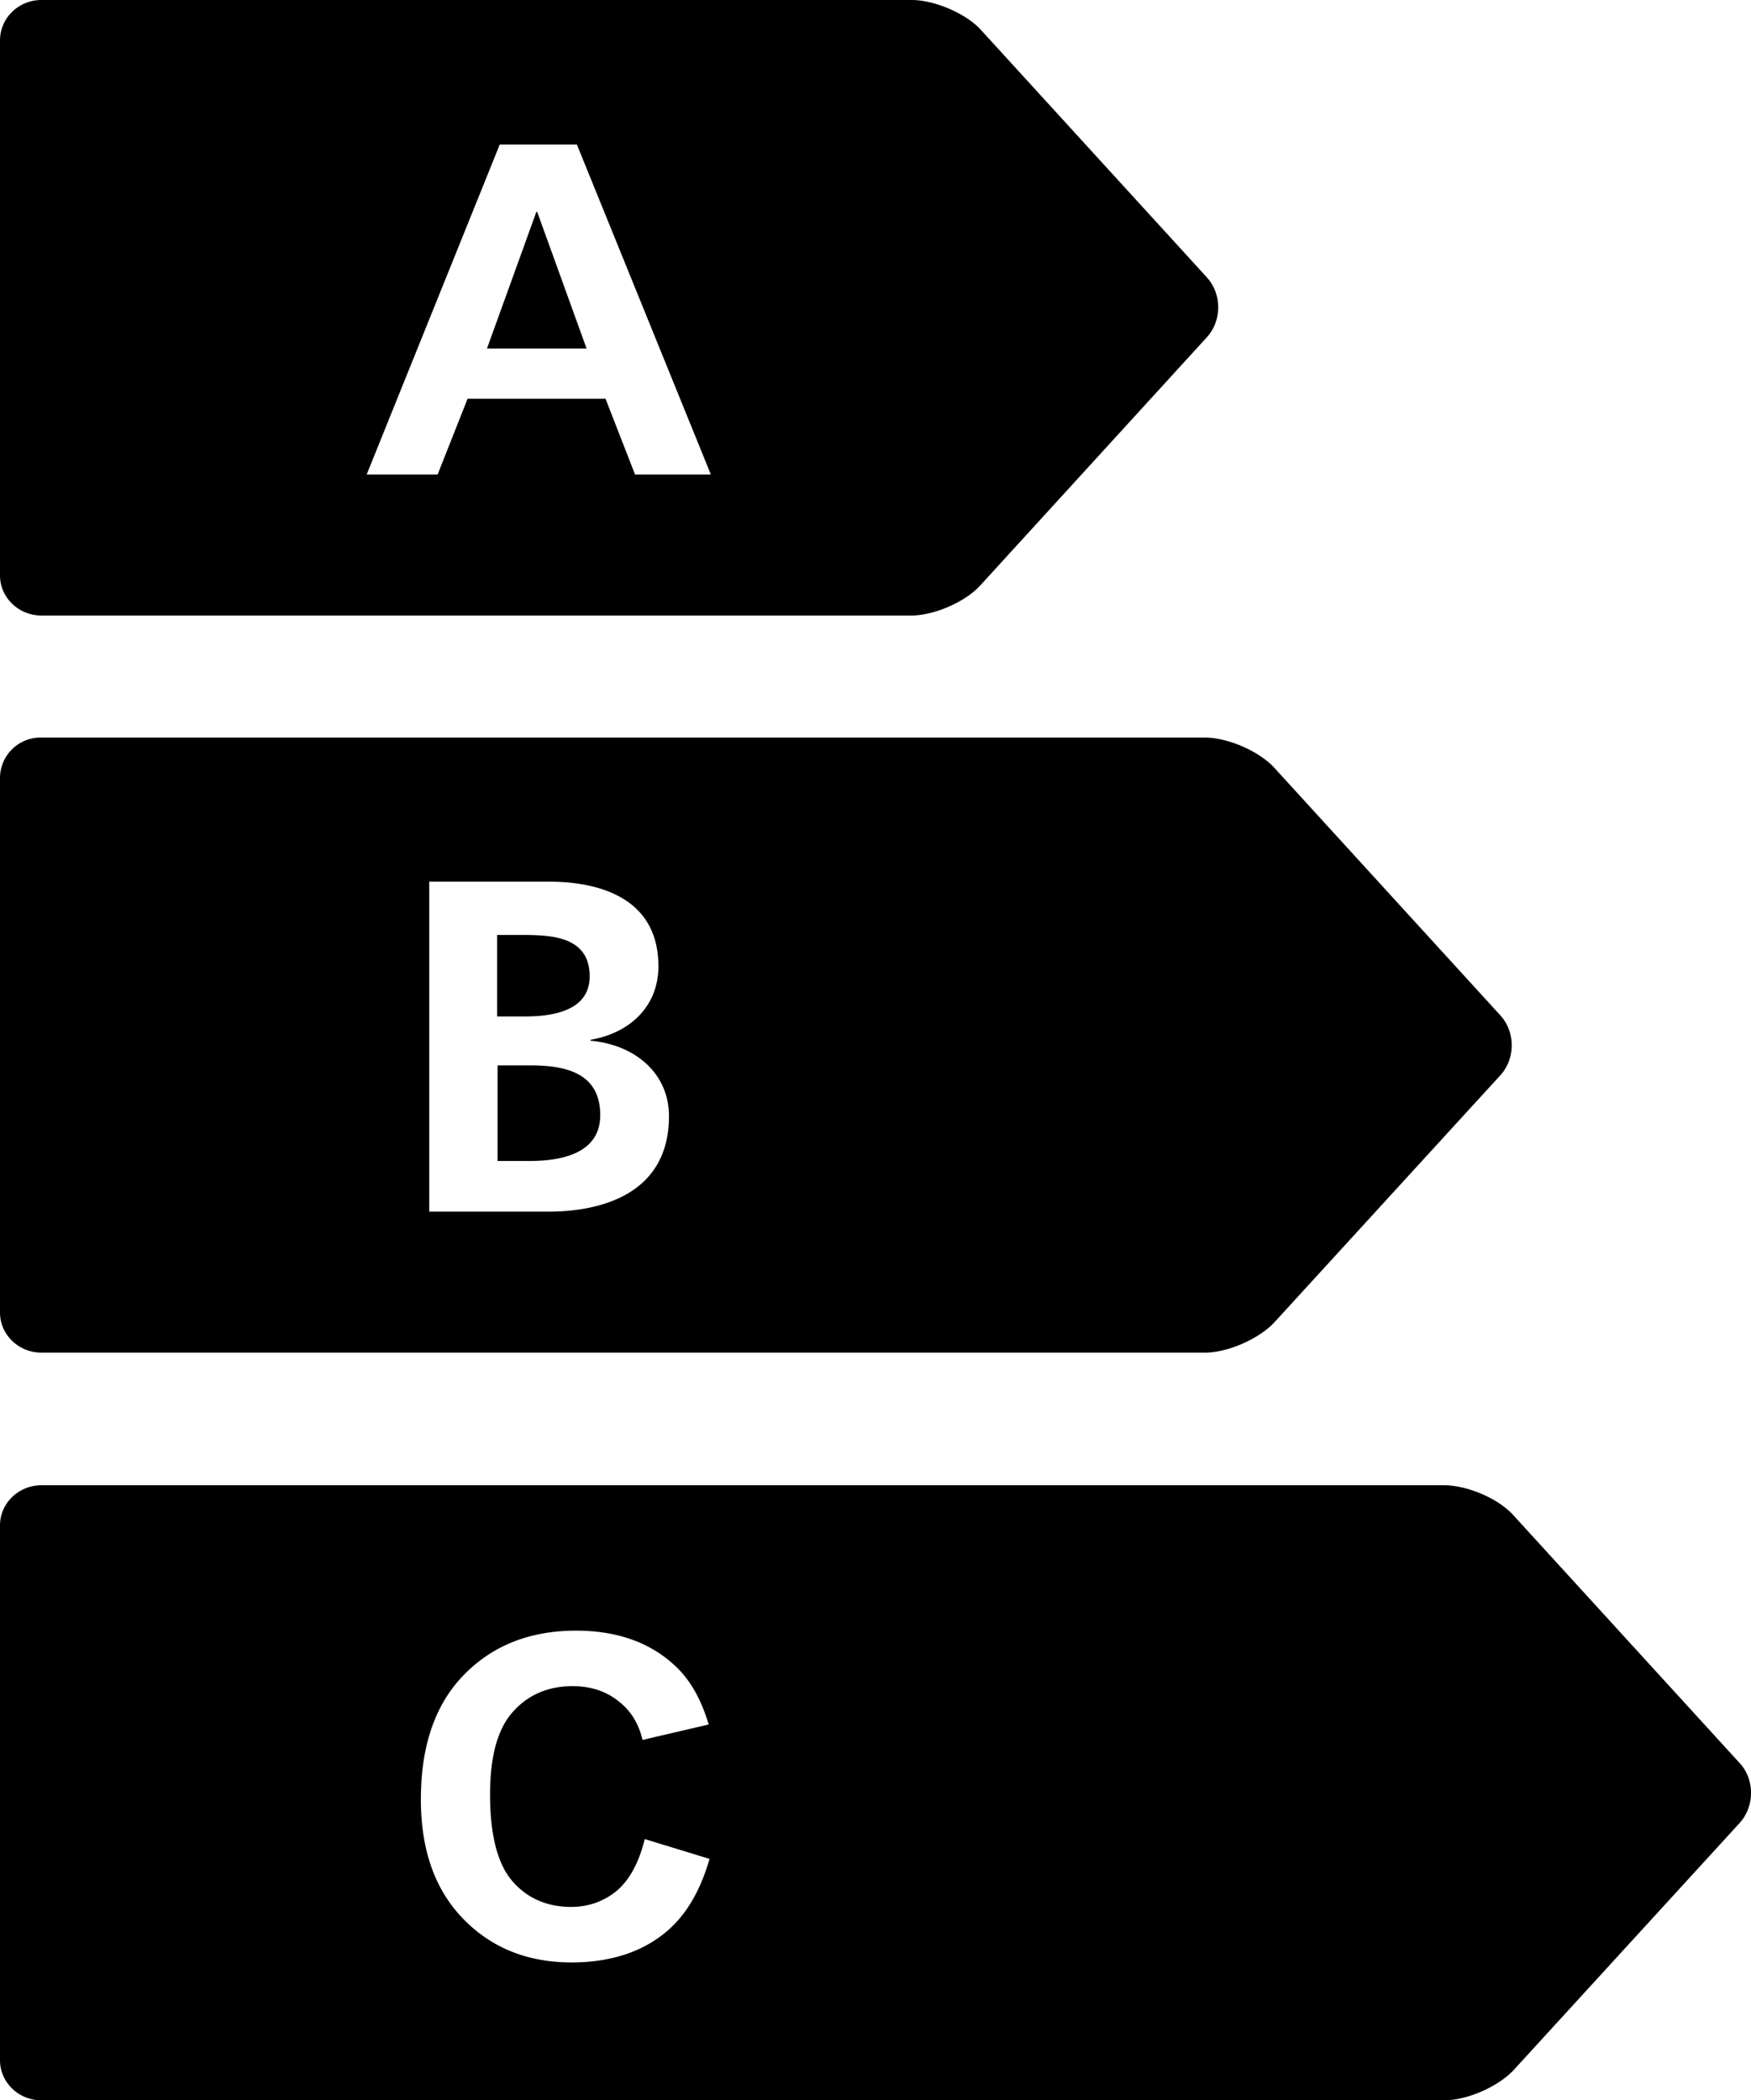
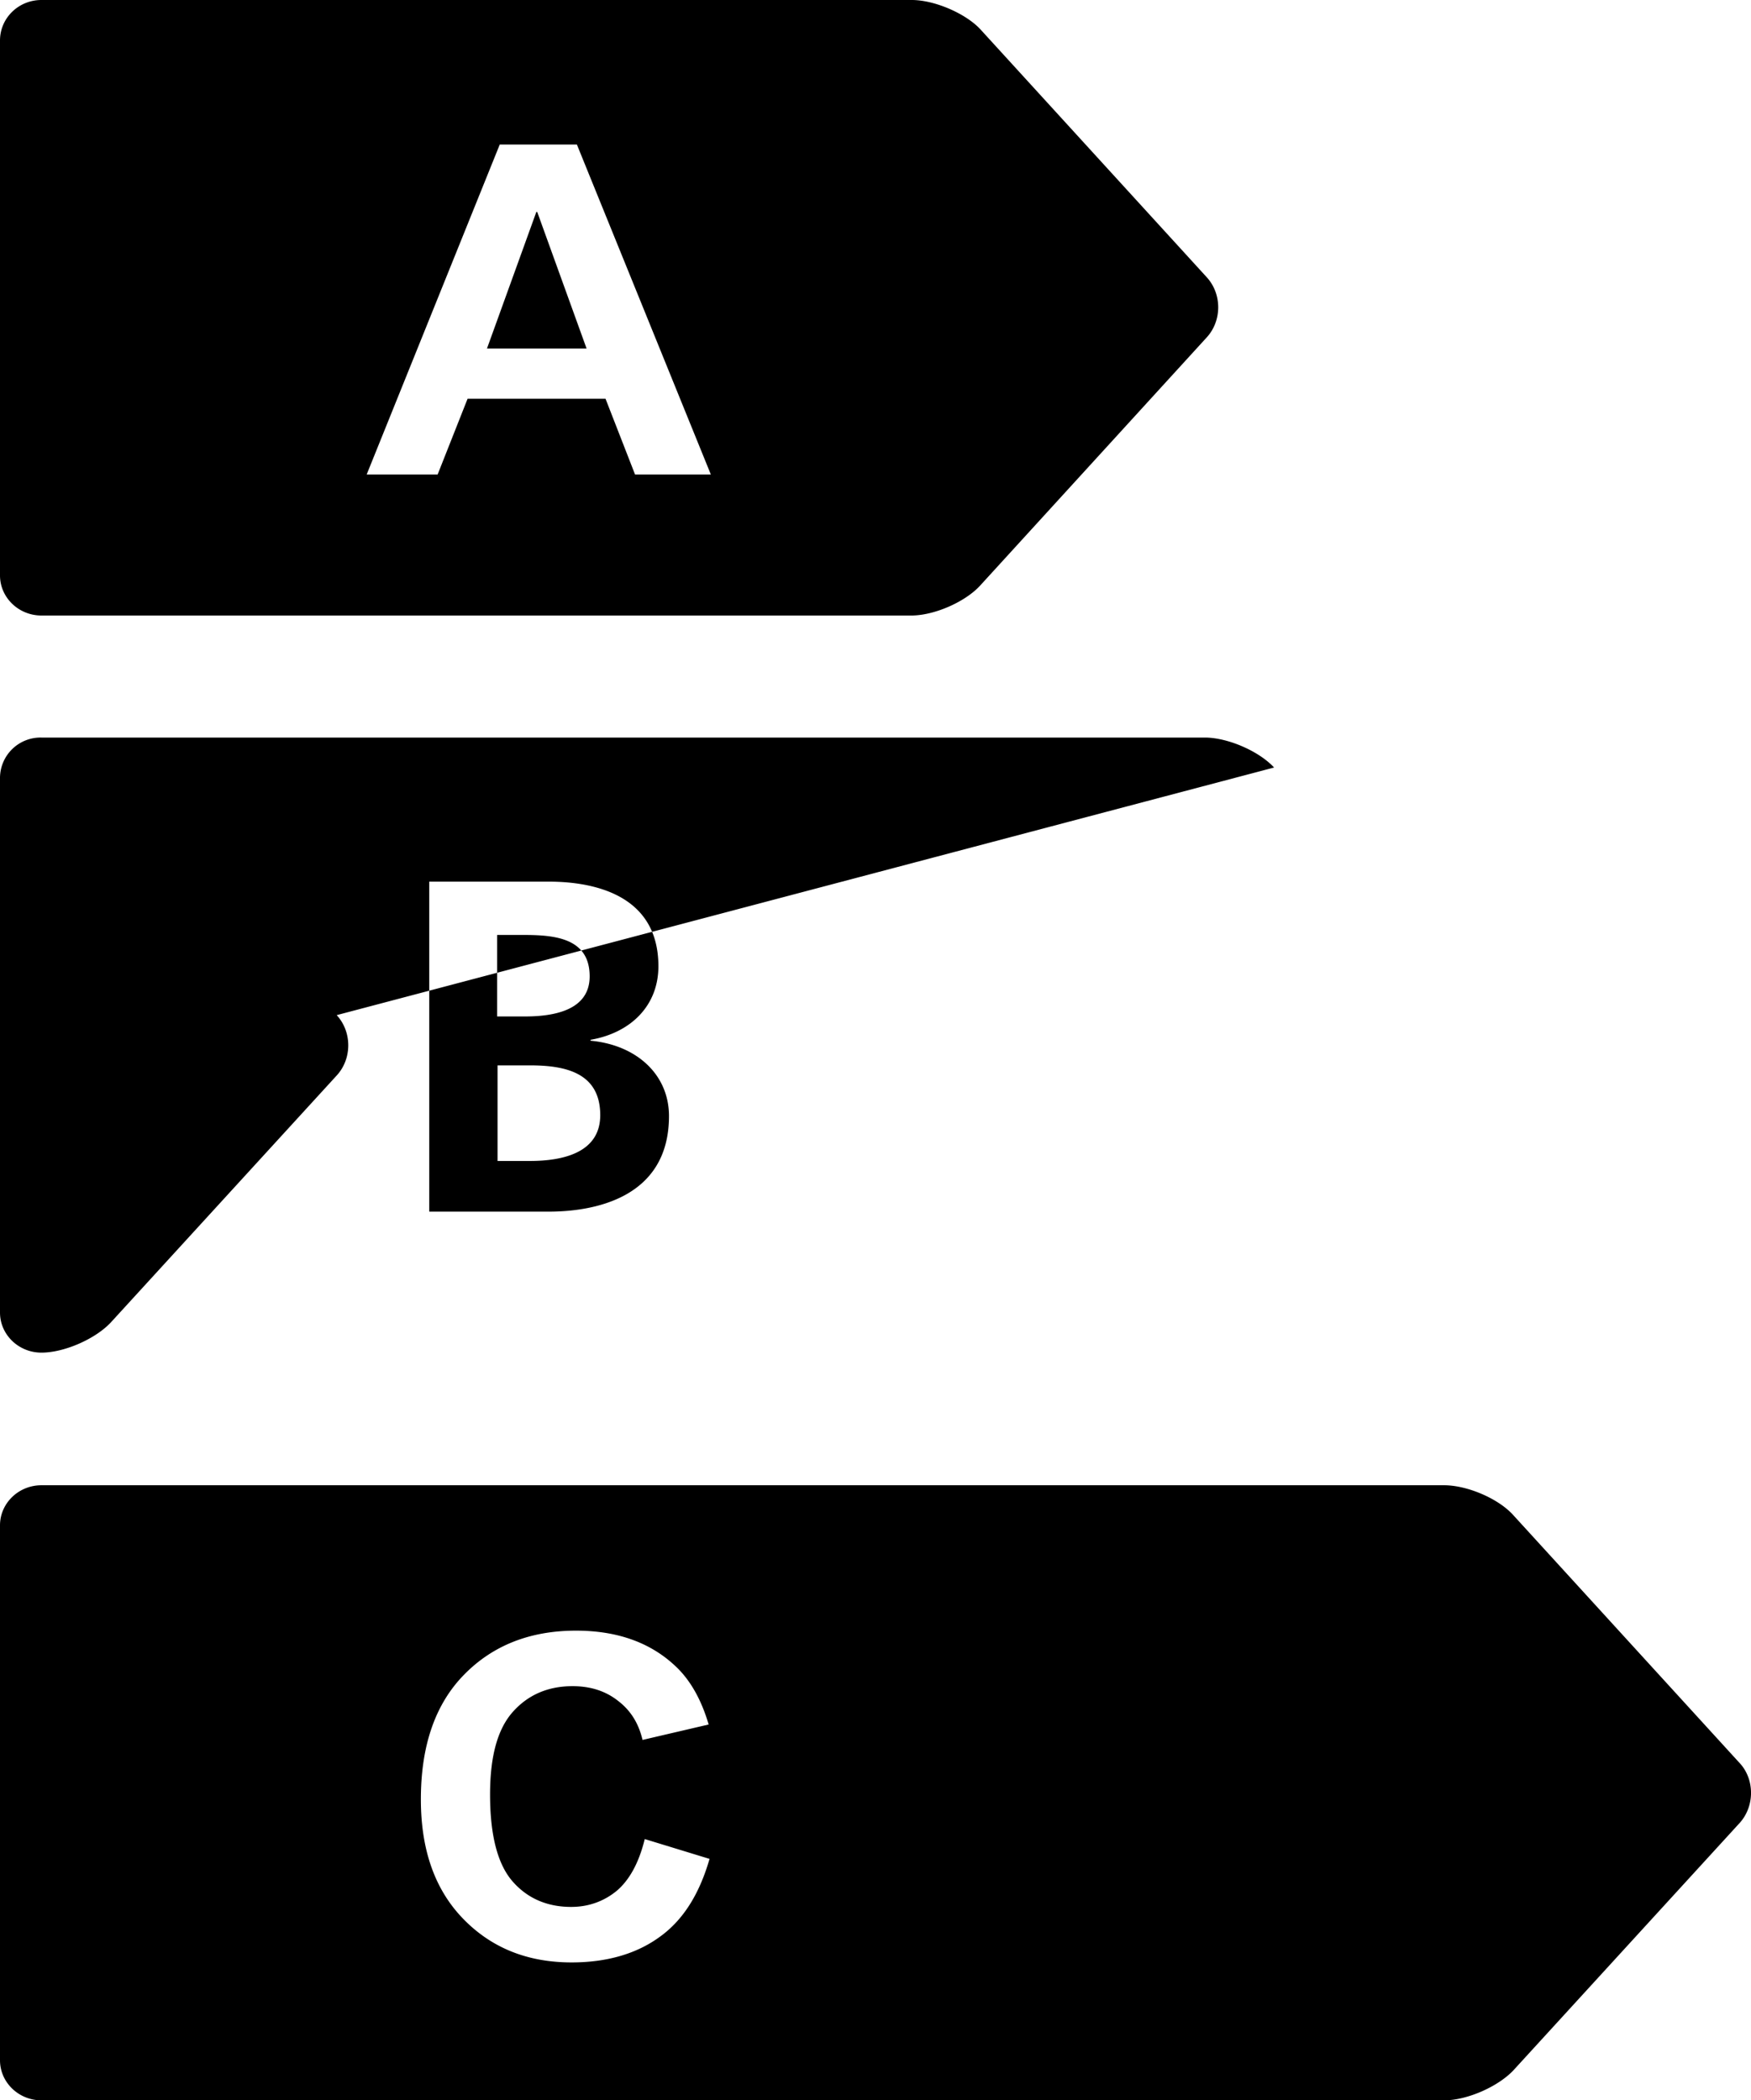
<svg xmlns="http://www.w3.org/2000/svg" xmlns:ns1="http://sodipodi.sourceforge.net/DTD/sodipodi-0.dtd" xmlns:ns2="http://www.inkscape.org/namespaces/inkscape" version="1.1" id="svg5" ns1:docname="ec-icons.svg" width="39.732" height="47.67" ns2:version="0.92.1 r15371">
  <defs id="defs9" />
  <ns1:namedview pagecolor="#ffffff" bordercolor="#666666" borderopacity="1" objecttolerance="10" gridtolerance="10" guidetolerance="10" ns2:pageopacity="0" ns2:pageshadow="2" ns2:window-width="797" ns2:window-height="480" id="namedview7" showgrid="false" fit-margin-top="0" fit-margin-left="0" fit-margin-right="0" fit-margin-bottom="0" ns2:zoom="2.36" ns2:cx="50" ns2:cy="-2.33" ns2:window-x="720" ns2:window-y="297" ns2:window-maximized="0" ns2:current-layer="svg5" />
  <g id="ec-energy-efficiency" viewBox="0 0 39.73 47.67">
-     <path d="m 13.62,25.31 c 0,-0.98 -0.82,-1.13 -1.6,-1.13 h -0.73 v 2.17 h 0.73 c 0.72,0 1.6,-0.17 1.6,-1.04 m -0.24,-3.15 c 0,-0.87 -0.79,-0.94 -1.5,-0.94 h -0.6 v 1.85 h 0.63 c 0.66,0 1.47,-0.14 1.47,-0.91 M 9.74,20.01 h 2.71 c 0.99,0 2.49,0.28 2.49,1.92 0,0.89 -0.62,1.51 -1.54,1.67 v 0.02 c 1.06,0.1 1.78,0.78 1.78,1.71 0,1.89 -1.75,2.17 -2.73,2.17 H 9.74 Z M 0.94,30.7 h 26.4 c 0.52,0 1.22,-0.31 1.57,-0.68 l 5.13,-5.61 c 0.35,-0.38 0.35,-0.99 0,-1.37 L 28.91,17.42 C 28.57,17.05 27.86,16.74 27.34,16.74 H 0.94 A 0.92,0.92 0 0 0 0,17.65 v 12.14 c 0,0.5 0.42,0.91 0.94,0.91 m 14.03,13.26 c -0.52,0.38 -1.19,0.58 -2,0.58 -1,0 -1.82,-0.33 -2.46,-0.99 -0.64,-0.66 -0.96,-1.56 -0.96,-2.71 0,-1.21 0.32,-2.15 0.97,-2.82 0.65,-0.67 1.5,-1.01 2.55,-1.01 0.92,0 1.67,0.26 2.24,0.79 0.34,0.31 0.6,0.76 0.77,1.34 l -1.5,0.35 c -0.09,-0.38 -0.27,-0.67 -0.56,-0.89 -0.28,-0.22 -0.62,-0.33 -1.03,-0.33 -0.56,0 -1.01,0.2 -1.35,0.58 -0.35,0.39 -0.52,1.01 -0.52,1.88 0,0.92 0.17,1.58 0.51,1.97 0.34,0.39 0.79,0.58 1.33,0.58 0.4,0 0.75,-0.13 1.04,-0.37 0.29,-0.25 0.5,-0.64 0.63,-1.17 l 1.47,0.45 c -0.23,0.8 -0.6,1.39 -1.13,1.77 m 24.5,-3.95 -5.13,-5.62 C 34,34.01 33.29,33.71 32.77,33.71 H 0.94 C 0.42,33.71 0,34.12 0,34.62 v 12.14 c 0,0.5 0.42,0.91 0.94,0.91 h 31.83 c 0.52,0 1.22,-0.31 1.57,-0.68 l 5.13,-5.61 c 0.35,-0.38 0.35,-1 0,-1.37 M 12.19,4.81 h -0.02 l -1.12,3.1 h 2.26 z M 11.34,3.28 h 1.75 l 3.04,7.49 H 14.41 L 13.74,9.05 H 10.61 L 9.93,10.77 H 8.32 Z M 0.94,13.97 h 19.74 c 0.52,0 1.23,-0.31 1.57,-0.69 l 5.13,-5.62 c 0.35,-0.38 0.35,-0.99 0,-1.37 L 22.25,0.67 C 21.92,0.31 21.21,0 20.69,0 H 0.94 C 0.42,0 0,0.41 0,0.92 v 12.14 c 0,0.5 0.42,0.91 0.94,0.91" id="path2" ns2:connector-curvature="0" />
+     <path d="m 13.62,25.31 c 0,-0.98 -0.82,-1.13 -1.6,-1.13 h -0.73 v 2.17 h 0.73 c 0.72,0 1.6,-0.17 1.6,-1.04 m -0.24,-3.15 c 0,-0.87 -0.79,-0.94 -1.5,-0.94 h -0.6 v 1.85 h 0.63 c 0.66,0 1.47,-0.14 1.47,-0.91 M 9.74,20.01 h 2.71 c 0.99,0 2.49,0.28 2.49,1.92 0,0.89 -0.62,1.51 -1.54,1.67 v 0.02 c 1.06,0.1 1.78,0.78 1.78,1.71 0,1.89 -1.75,2.17 -2.73,2.17 H 9.74 Z M 0.94,30.7 c 0.52,0 1.22,-0.31 1.57,-0.68 l 5.13,-5.61 c 0.35,-0.38 0.35,-0.99 0,-1.37 L 28.91,17.42 C 28.57,17.05 27.86,16.74 27.34,16.74 H 0.94 A 0.92,0.92 0 0 0 0,17.65 v 12.14 c 0,0.5 0.42,0.91 0.94,0.91 m 14.03,13.26 c -0.52,0.38 -1.19,0.58 -2,0.58 -1,0 -1.82,-0.33 -2.46,-0.99 -0.64,-0.66 -0.96,-1.56 -0.96,-2.71 0,-1.21 0.32,-2.15 0.97,-2.82 0.65,-0.67 1.5,-1.01 2.55,-1.01 0.92,0 1.67,0.26 2.24,0.79 0.34,0.31 0.6,0.76 0.77,1.34 l -1.5,0.35 c -0.09,-0.38 -0.27,-0.67 -0.56,-0.89 -0.28,-0.22 -0.62,-0.33 -1.03,-0.33 -0.56,0 -1.01,0.2 -1.35,0.58 -0.35,0.39 -0.52,1.01 -0.52,1.88 0,0.92 0.17,1.58 0.51,1.97 0.34,0.39 0.79,0.58 1.33,0.58 0.4,0 0.75,-0.13 1.04,-0.37 0.29,-0.25 0.5,-0.64 0.63,-1.17 l 1.47,0.45 c -0.23,0.8 -0.6,1.39 -1.13,1.77 m 24.5,-3.95 -5.13,-5.62 C 34,34.01 33.29,33.71 32.77,33.71 H 0.94 C 0.42,33.71 0,34.12 0,34.62 v 12.14 c 0,0.5 0.42,0.91 0.94,0.91 h 31.83 c 0.52,0 1.22,-0.31 1.57,-0.68 l 5.13,-5.61 c 0.35,-0.38 0.35,-1 0,-1.37 M 12.19,4.81 h -0.02 l -1.12,3.1 h 2.26 z M 11.34,3.28 h 1.75 l 3.04,7.49 H 14.41 L 13.74,9.05 H 10.61 L 9.93,10.77 H 8.32 Z M 0.94,13.97 h 19.74 c 0.52,0 1.23,-0.31 1.57,-0.69 l 5.13,-5.62 c 0.35,-0.38 0.35,-0.99 0,-1.37 L 22.25,0.67 C 21.92,0.31 21.21,0 20.69,0 H 0.94 C 0.42,0 0,0.41 0,0.92 v 12.14 c 0,0.5 0.42,0.91 0.94,0.91" id="path2" ns2:connector-curvature="0" />
  </g>
</svg>